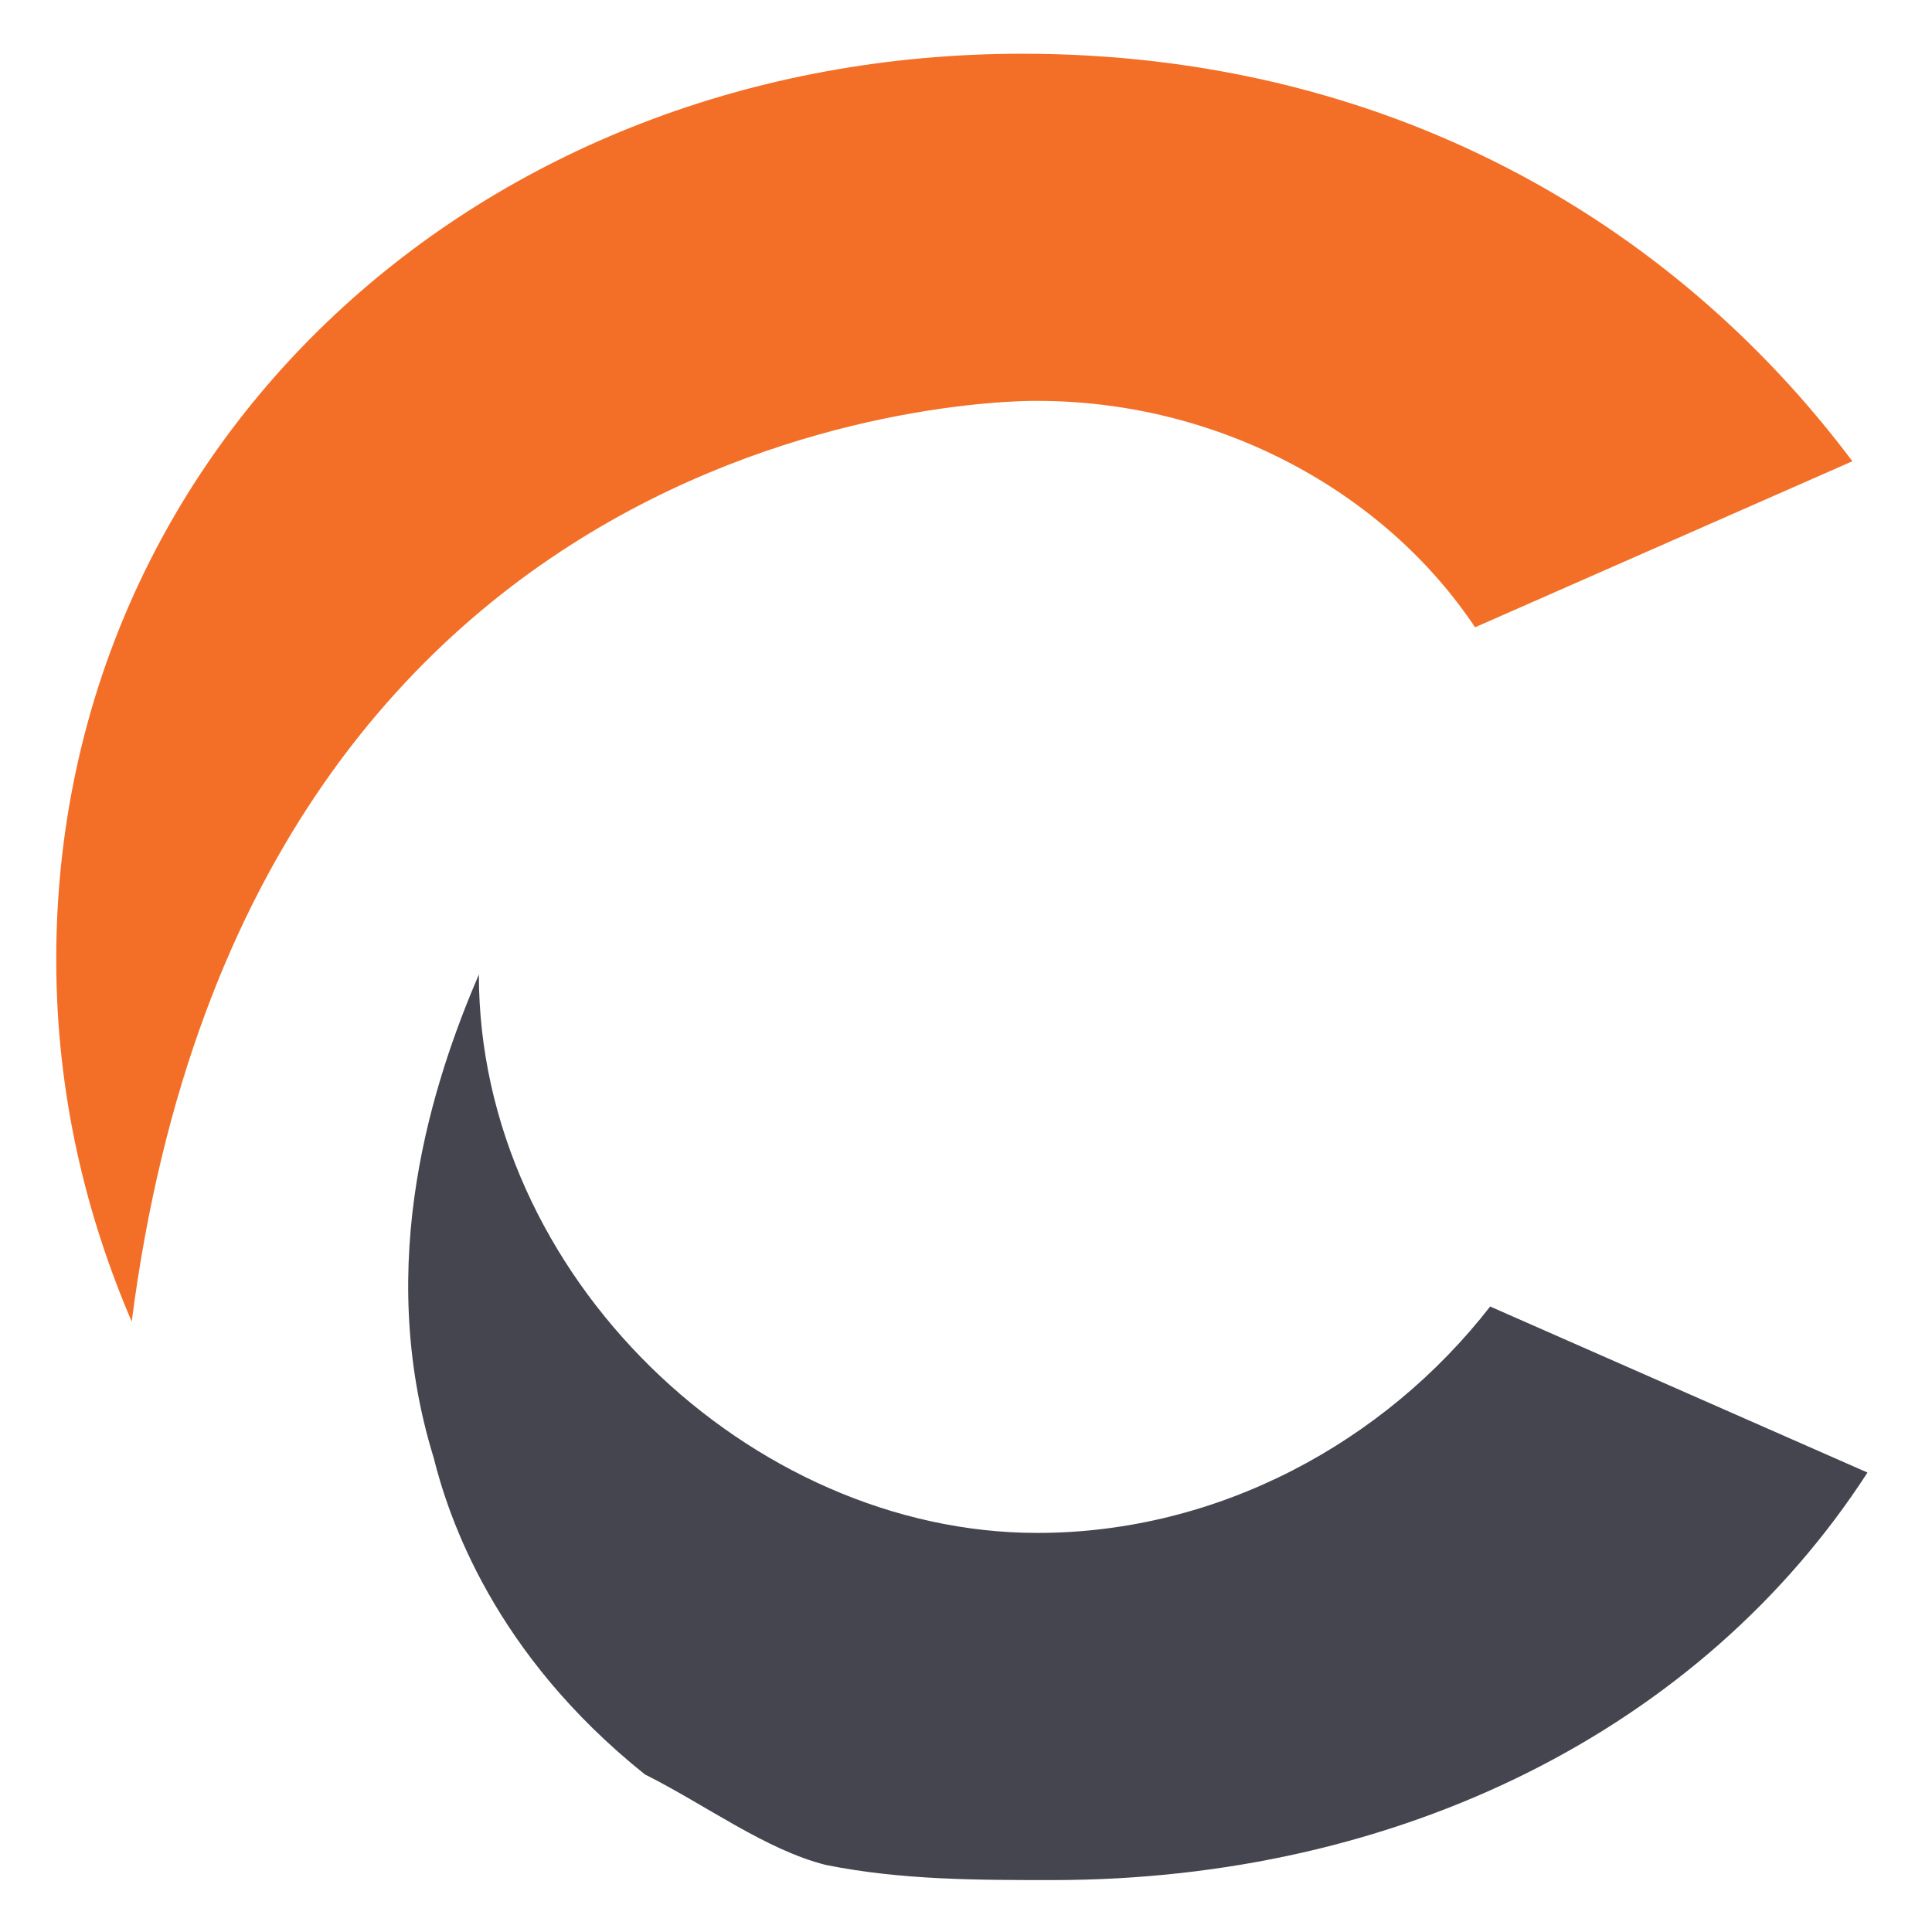
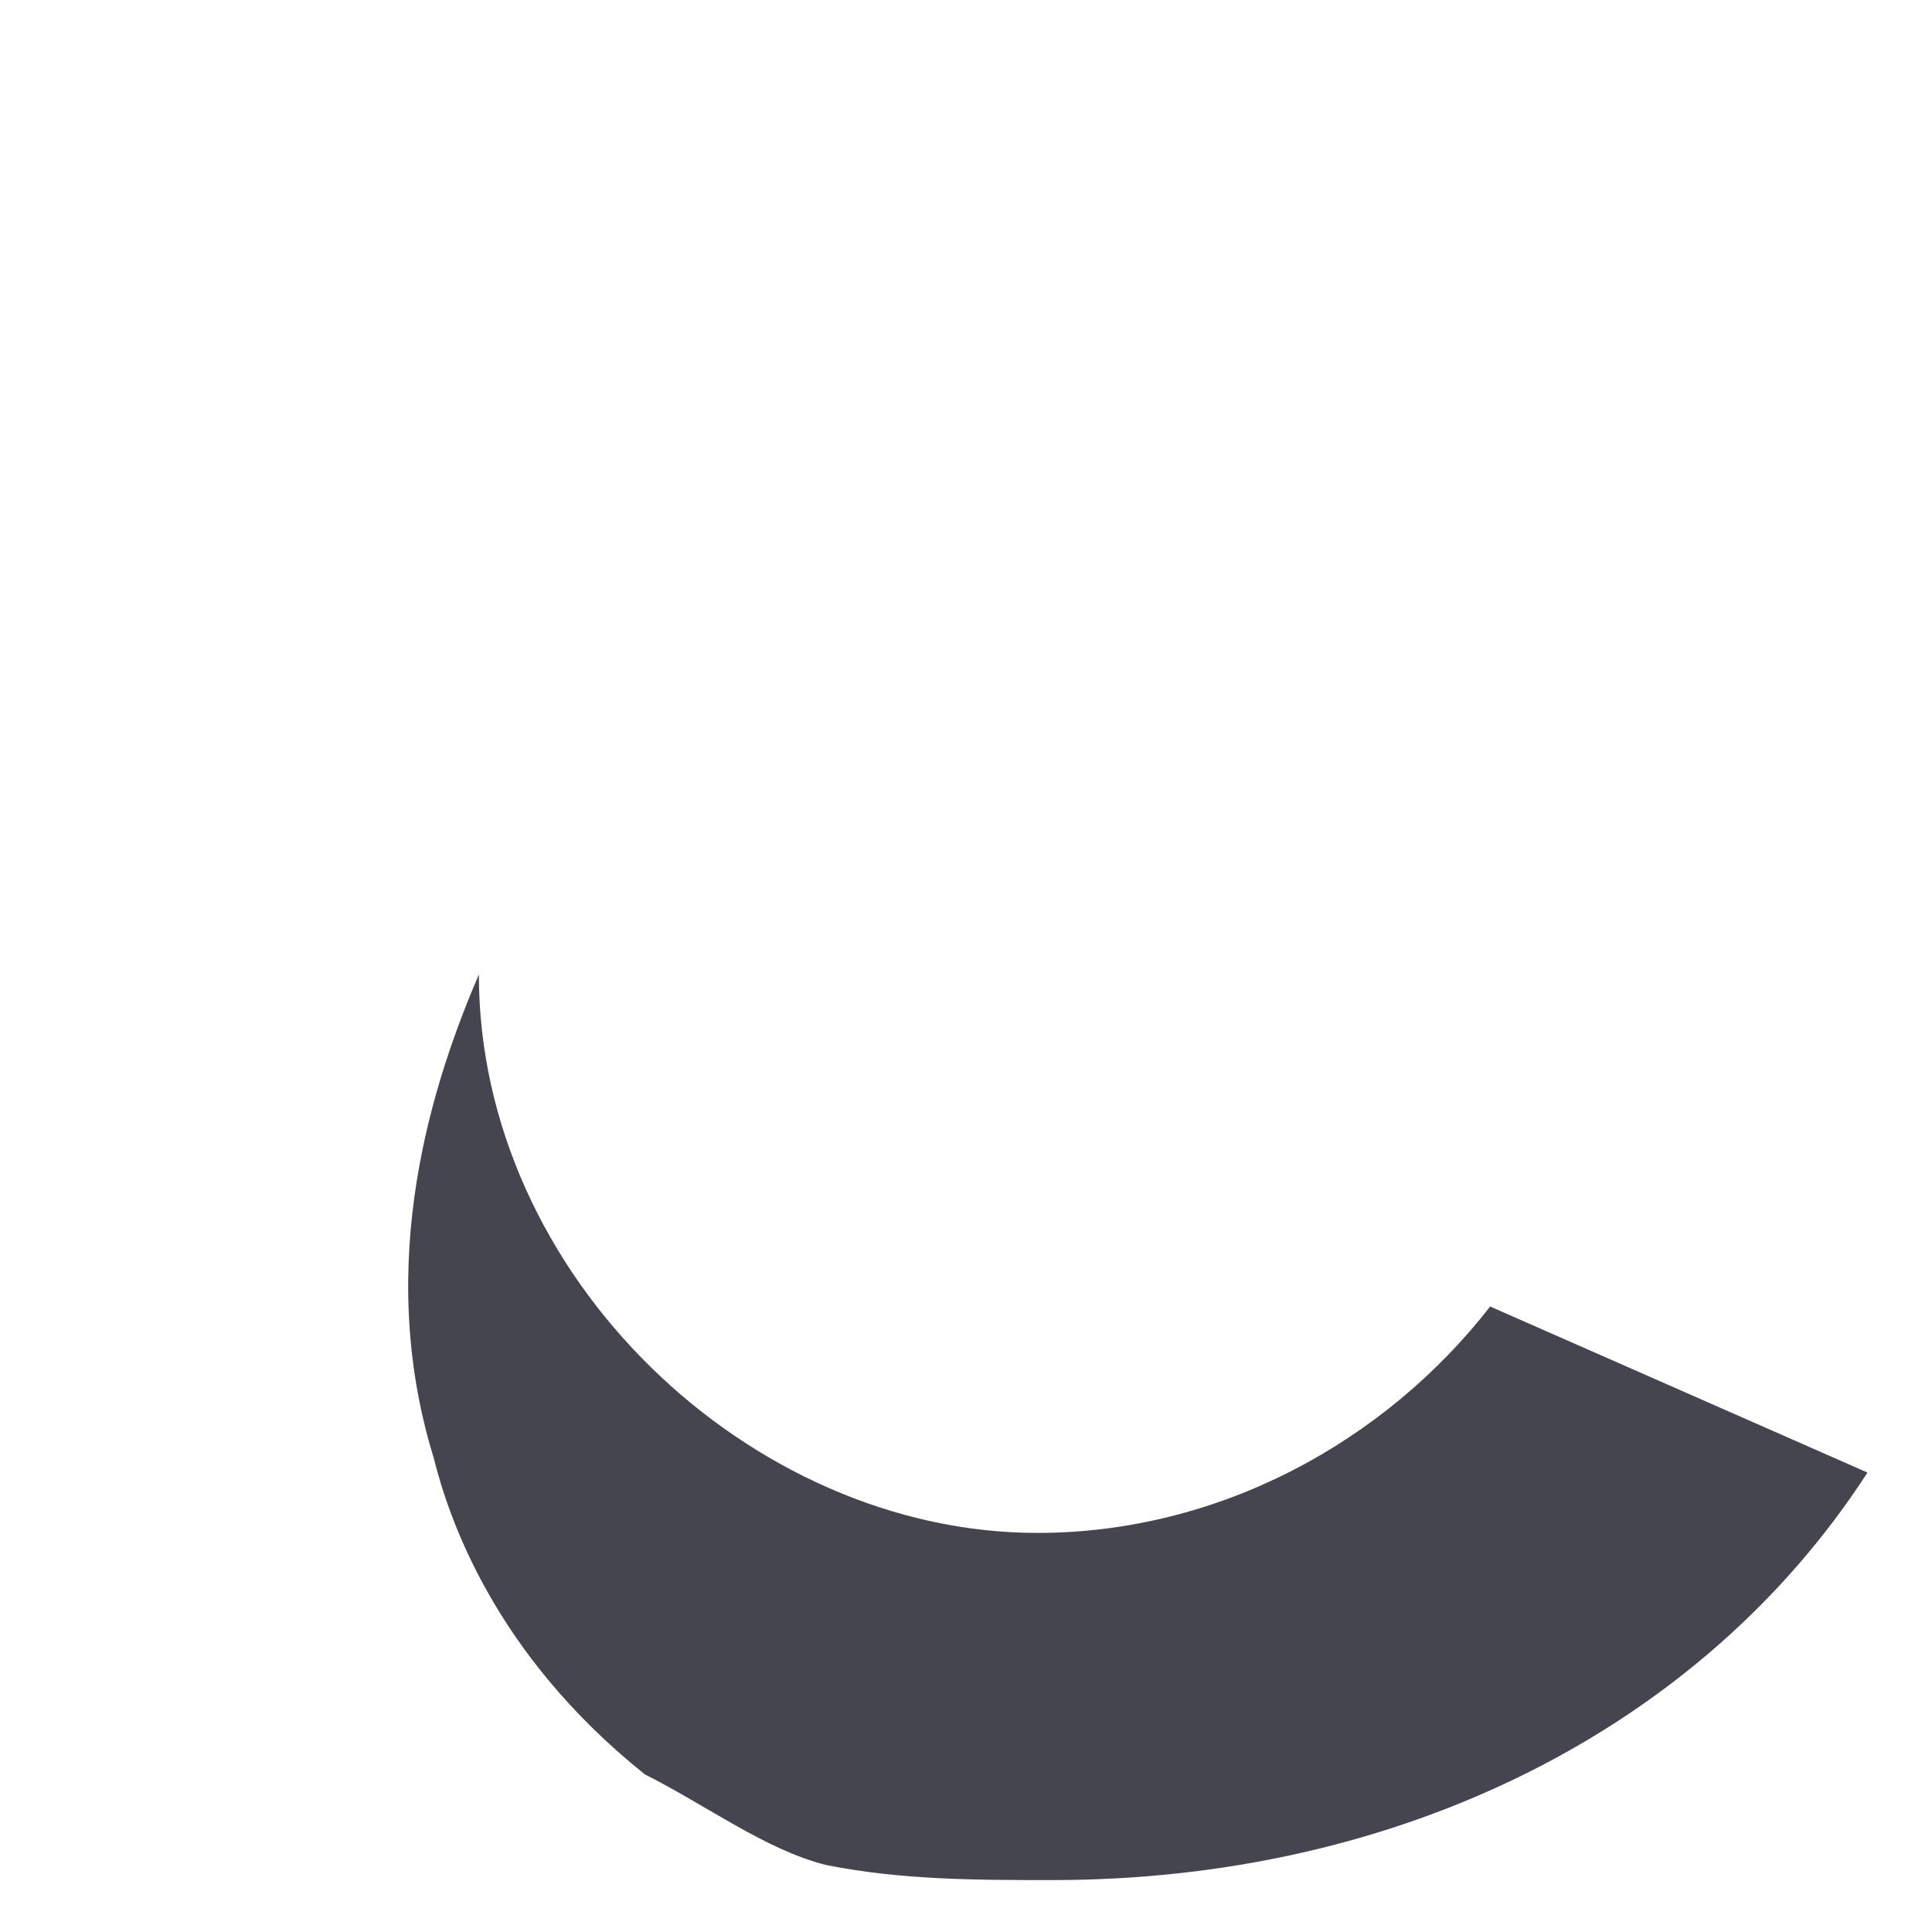
<svg xmlns="http://www.w3.org/2000/svg" version="1.1" id="Layer_1" x="0px" y="0px" viewBox="0 0 16 16" style="enable-background:new 0 0 16 16;" xml:space="preserve">
  <style type="text/css">
	.st0{fill:#F36F28;}
	.st1{fill:#454550;}
</style>
  <g id="path121221" transform="translate(0 314.488) translate(258.682 37.472) scale(1.25) translate(-328.073 50.688)">
-     <path class="st0" d="M128-329.6c0,0-5.2-0.1-6,6.1c-0.3-0.7-0.5-1.5-0.5-2.4c0-3.4,2.8-6,6.4-6c2.4,0,4.3,1.1,5.5,2.7l-2.5,1.1   C130.3-329,129.2-329.6,128-329.6L128-329.6z" />
    <path class="st1" d="M128-322.1c1.2,0,2.3-0.6,3-1.5l2.5,1.1c-1.1,1.7-3.1,2.7-5.4,2.7c-0.5,0-1,0-1.5-0.1   c-0.4-0.1-0.8-0.4-1.2-0.6c-1-0.8-1.3-1.7-1.4-2.1c-0.4-1.3,0-2.5,0.3-3.2C124.3-323.8,126.1-322.1,128-322.1L128-322.1z" />
  </g>
</svg>